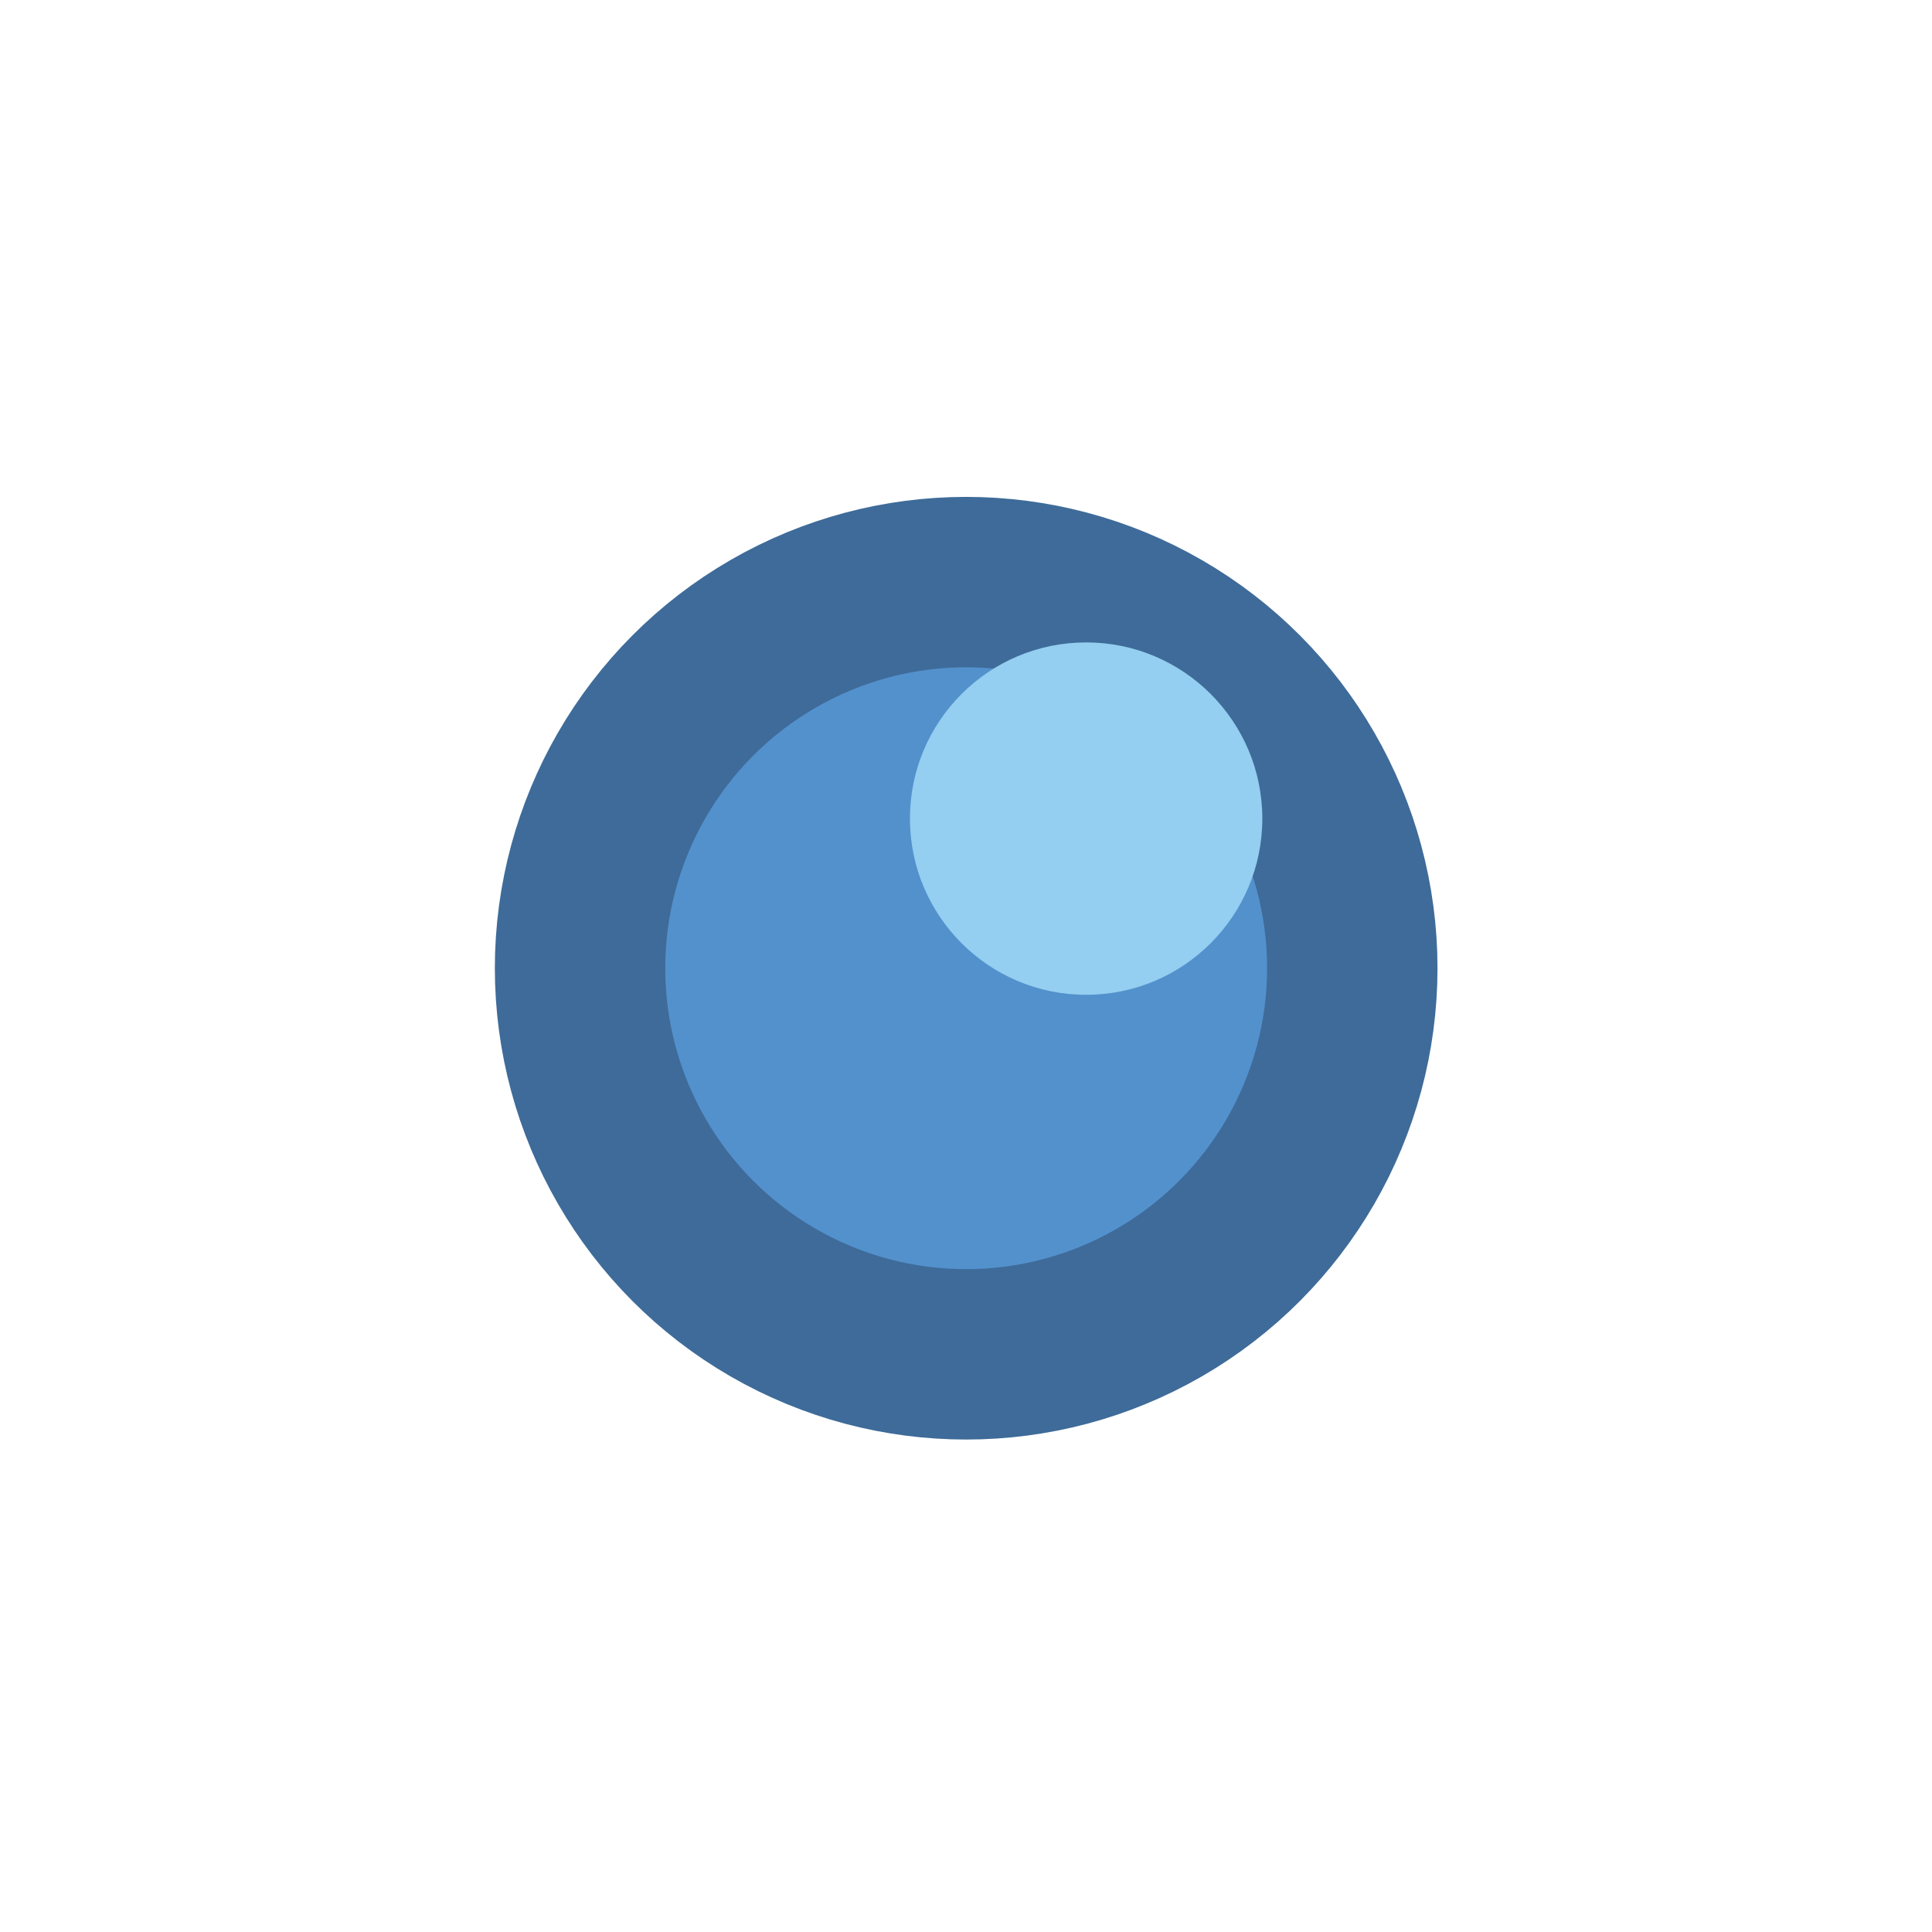
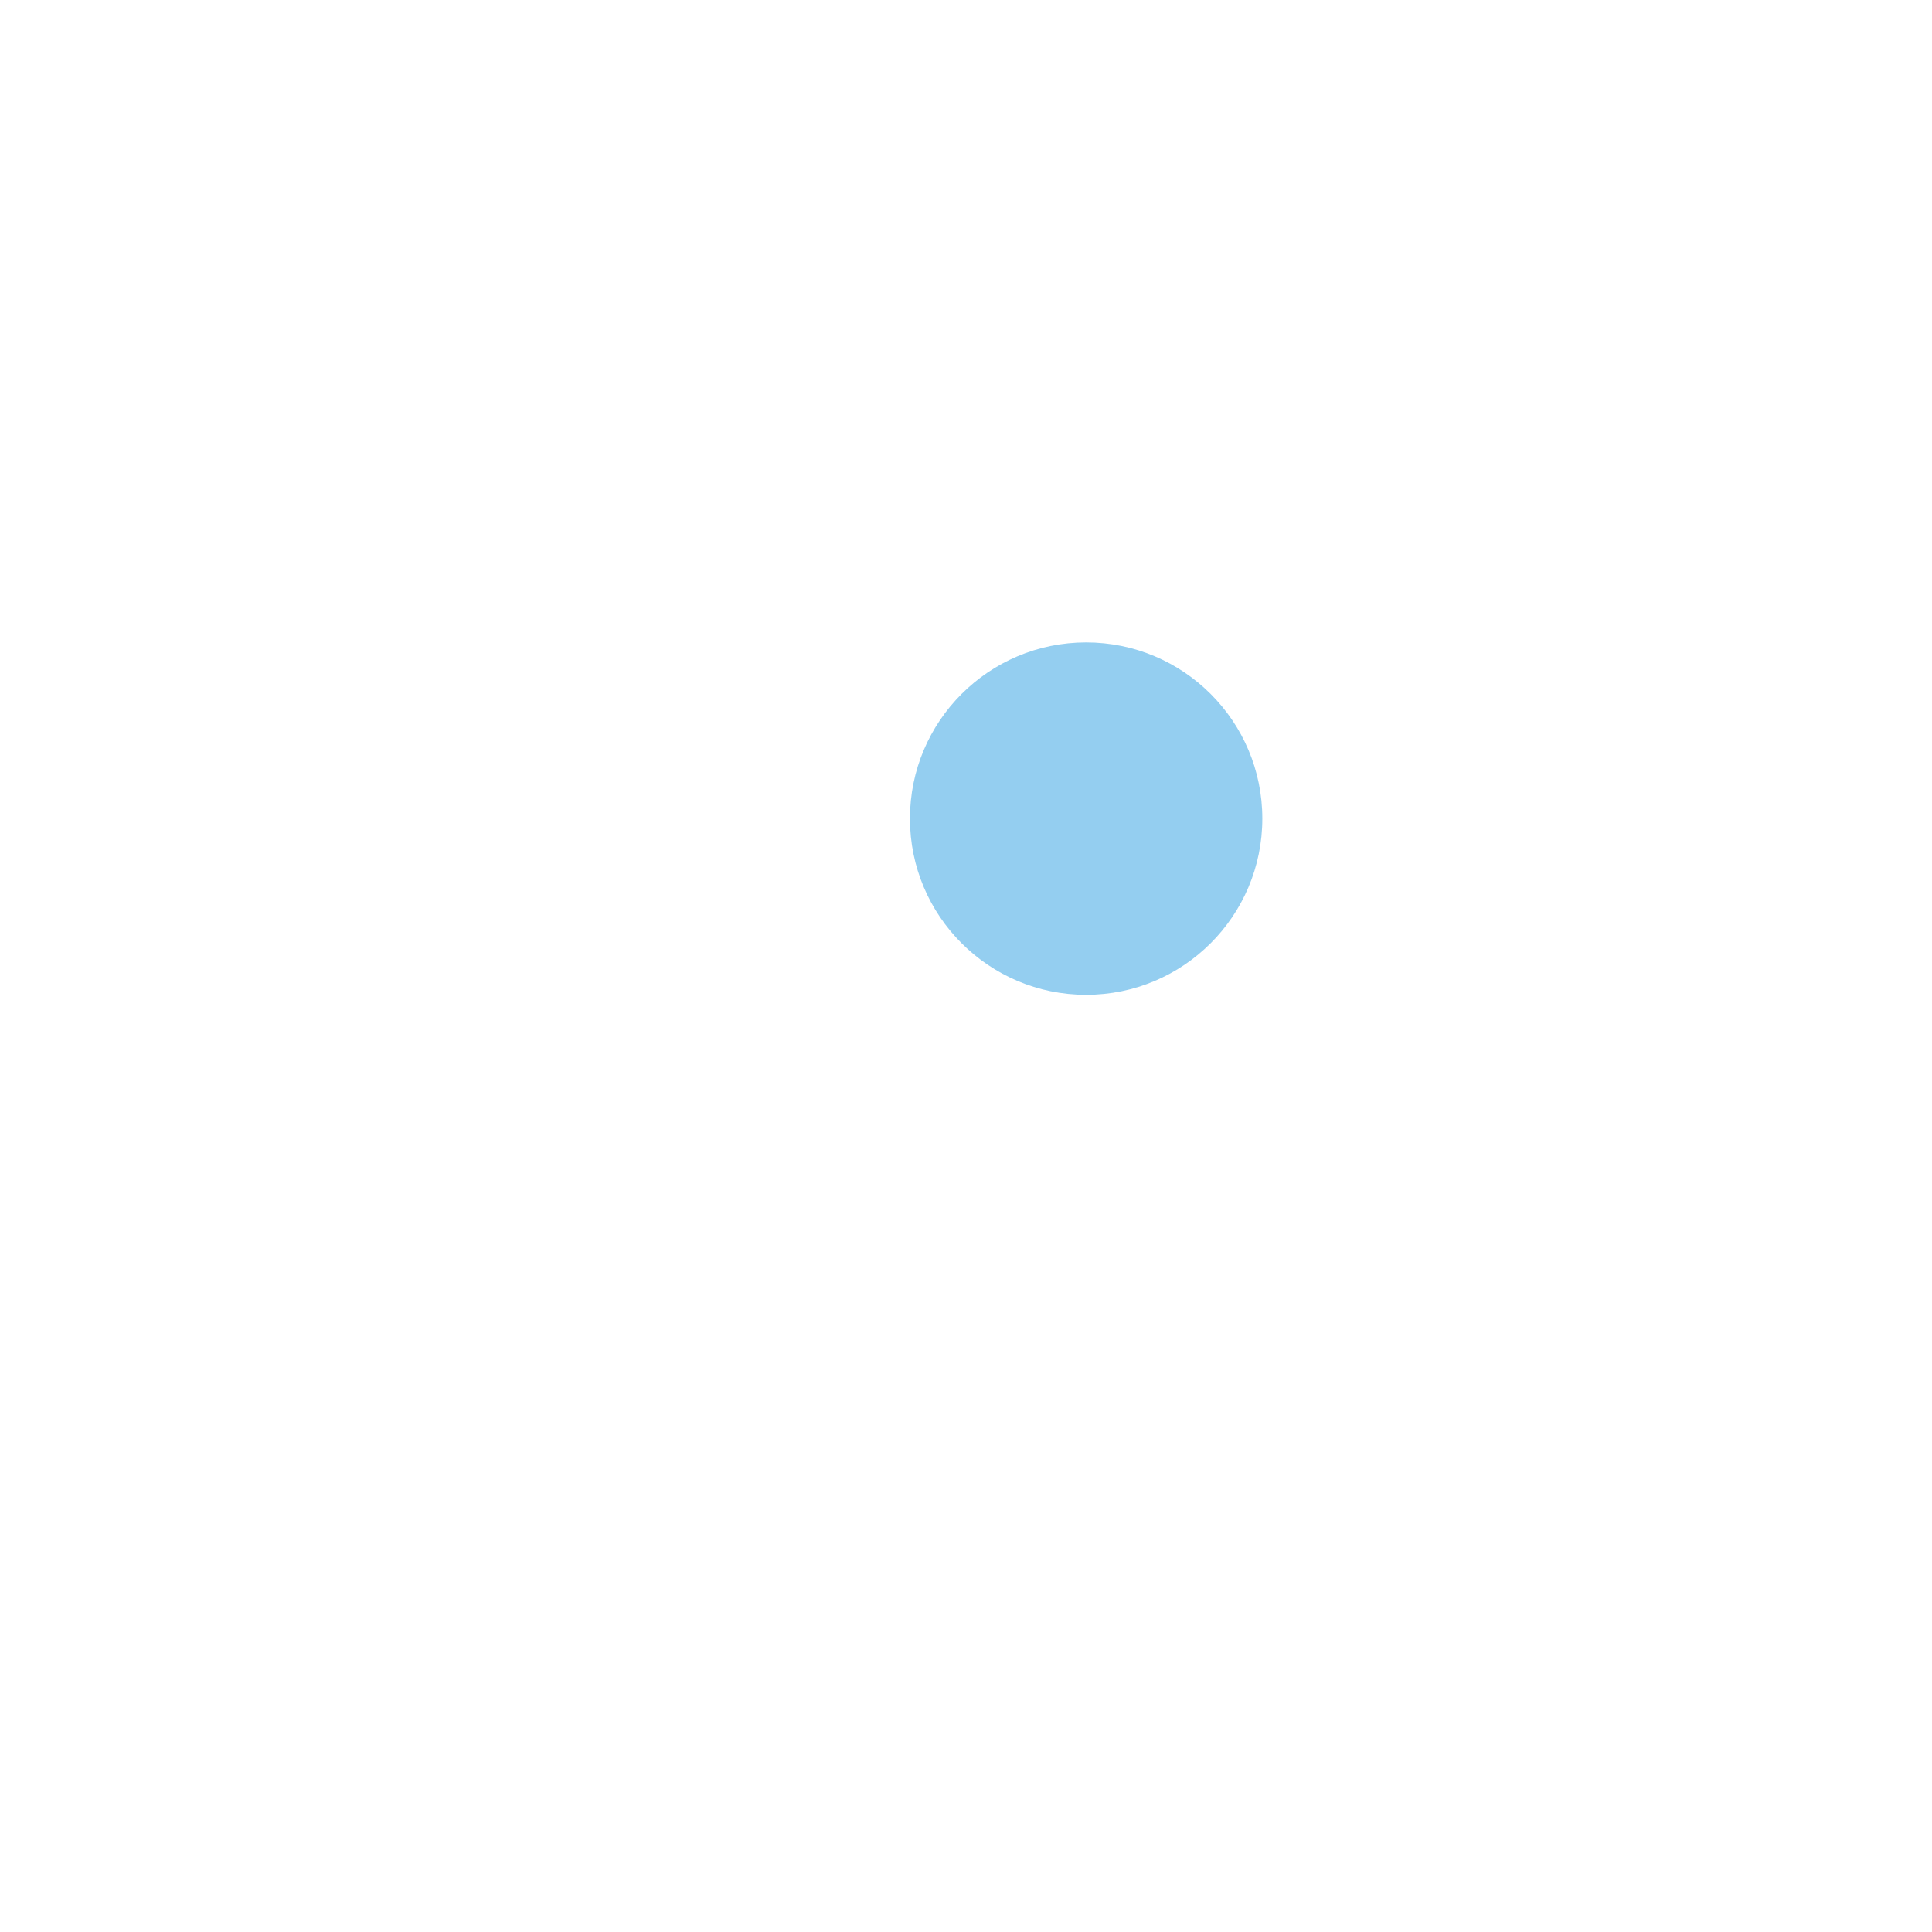
<svg xmlns="http://www.w3.org/2000/svg" id="Layer_1" data-name="Layer 1" viewBox="0 0 5.669 5.669">
  <defs>
    <style>.cls-1{fill:#5391cd;stroke:#3e6b99;stroke-miterlimit:10;stroke-width:0.5px;}.cls-2{fill:#94cef0;}</style>
  </defs>
  <title>electron</title>
-   <circle class="cls-1" cx="2.835" cy="2.841" r="1.133" />
  <circle class="cls-2" cx="3.187" cy="2.402" r="0.517" />
</svg>